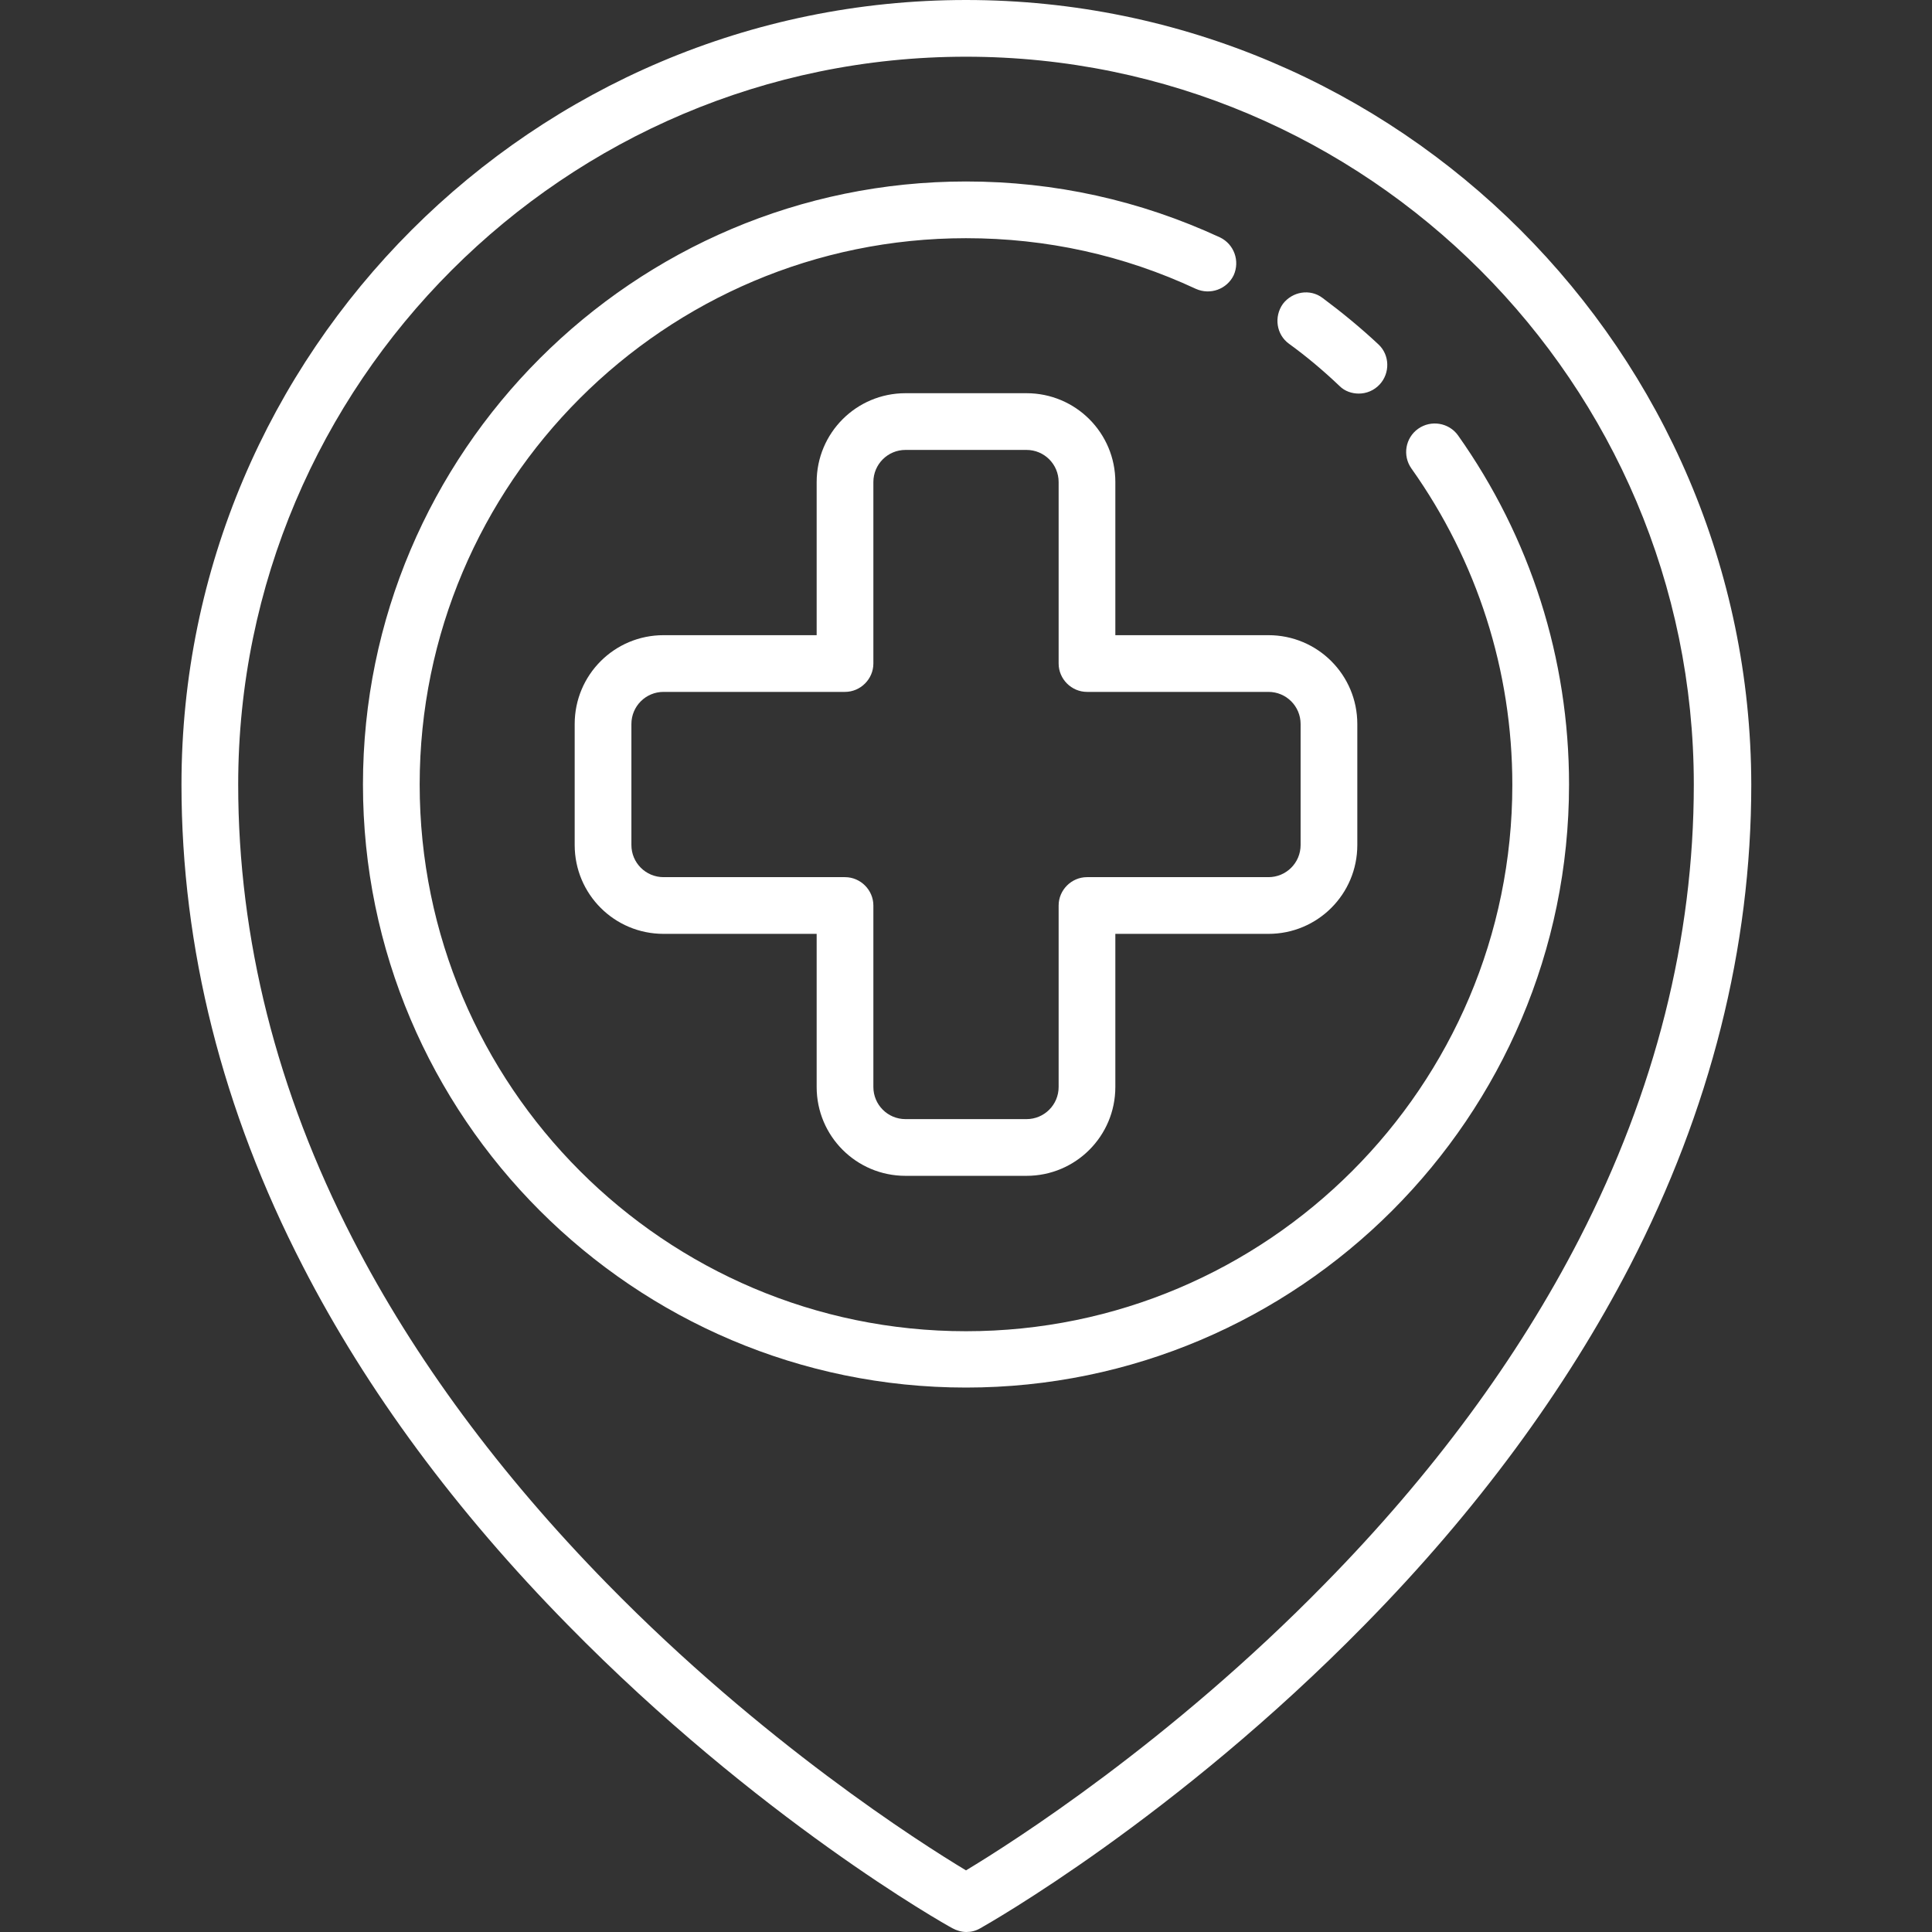
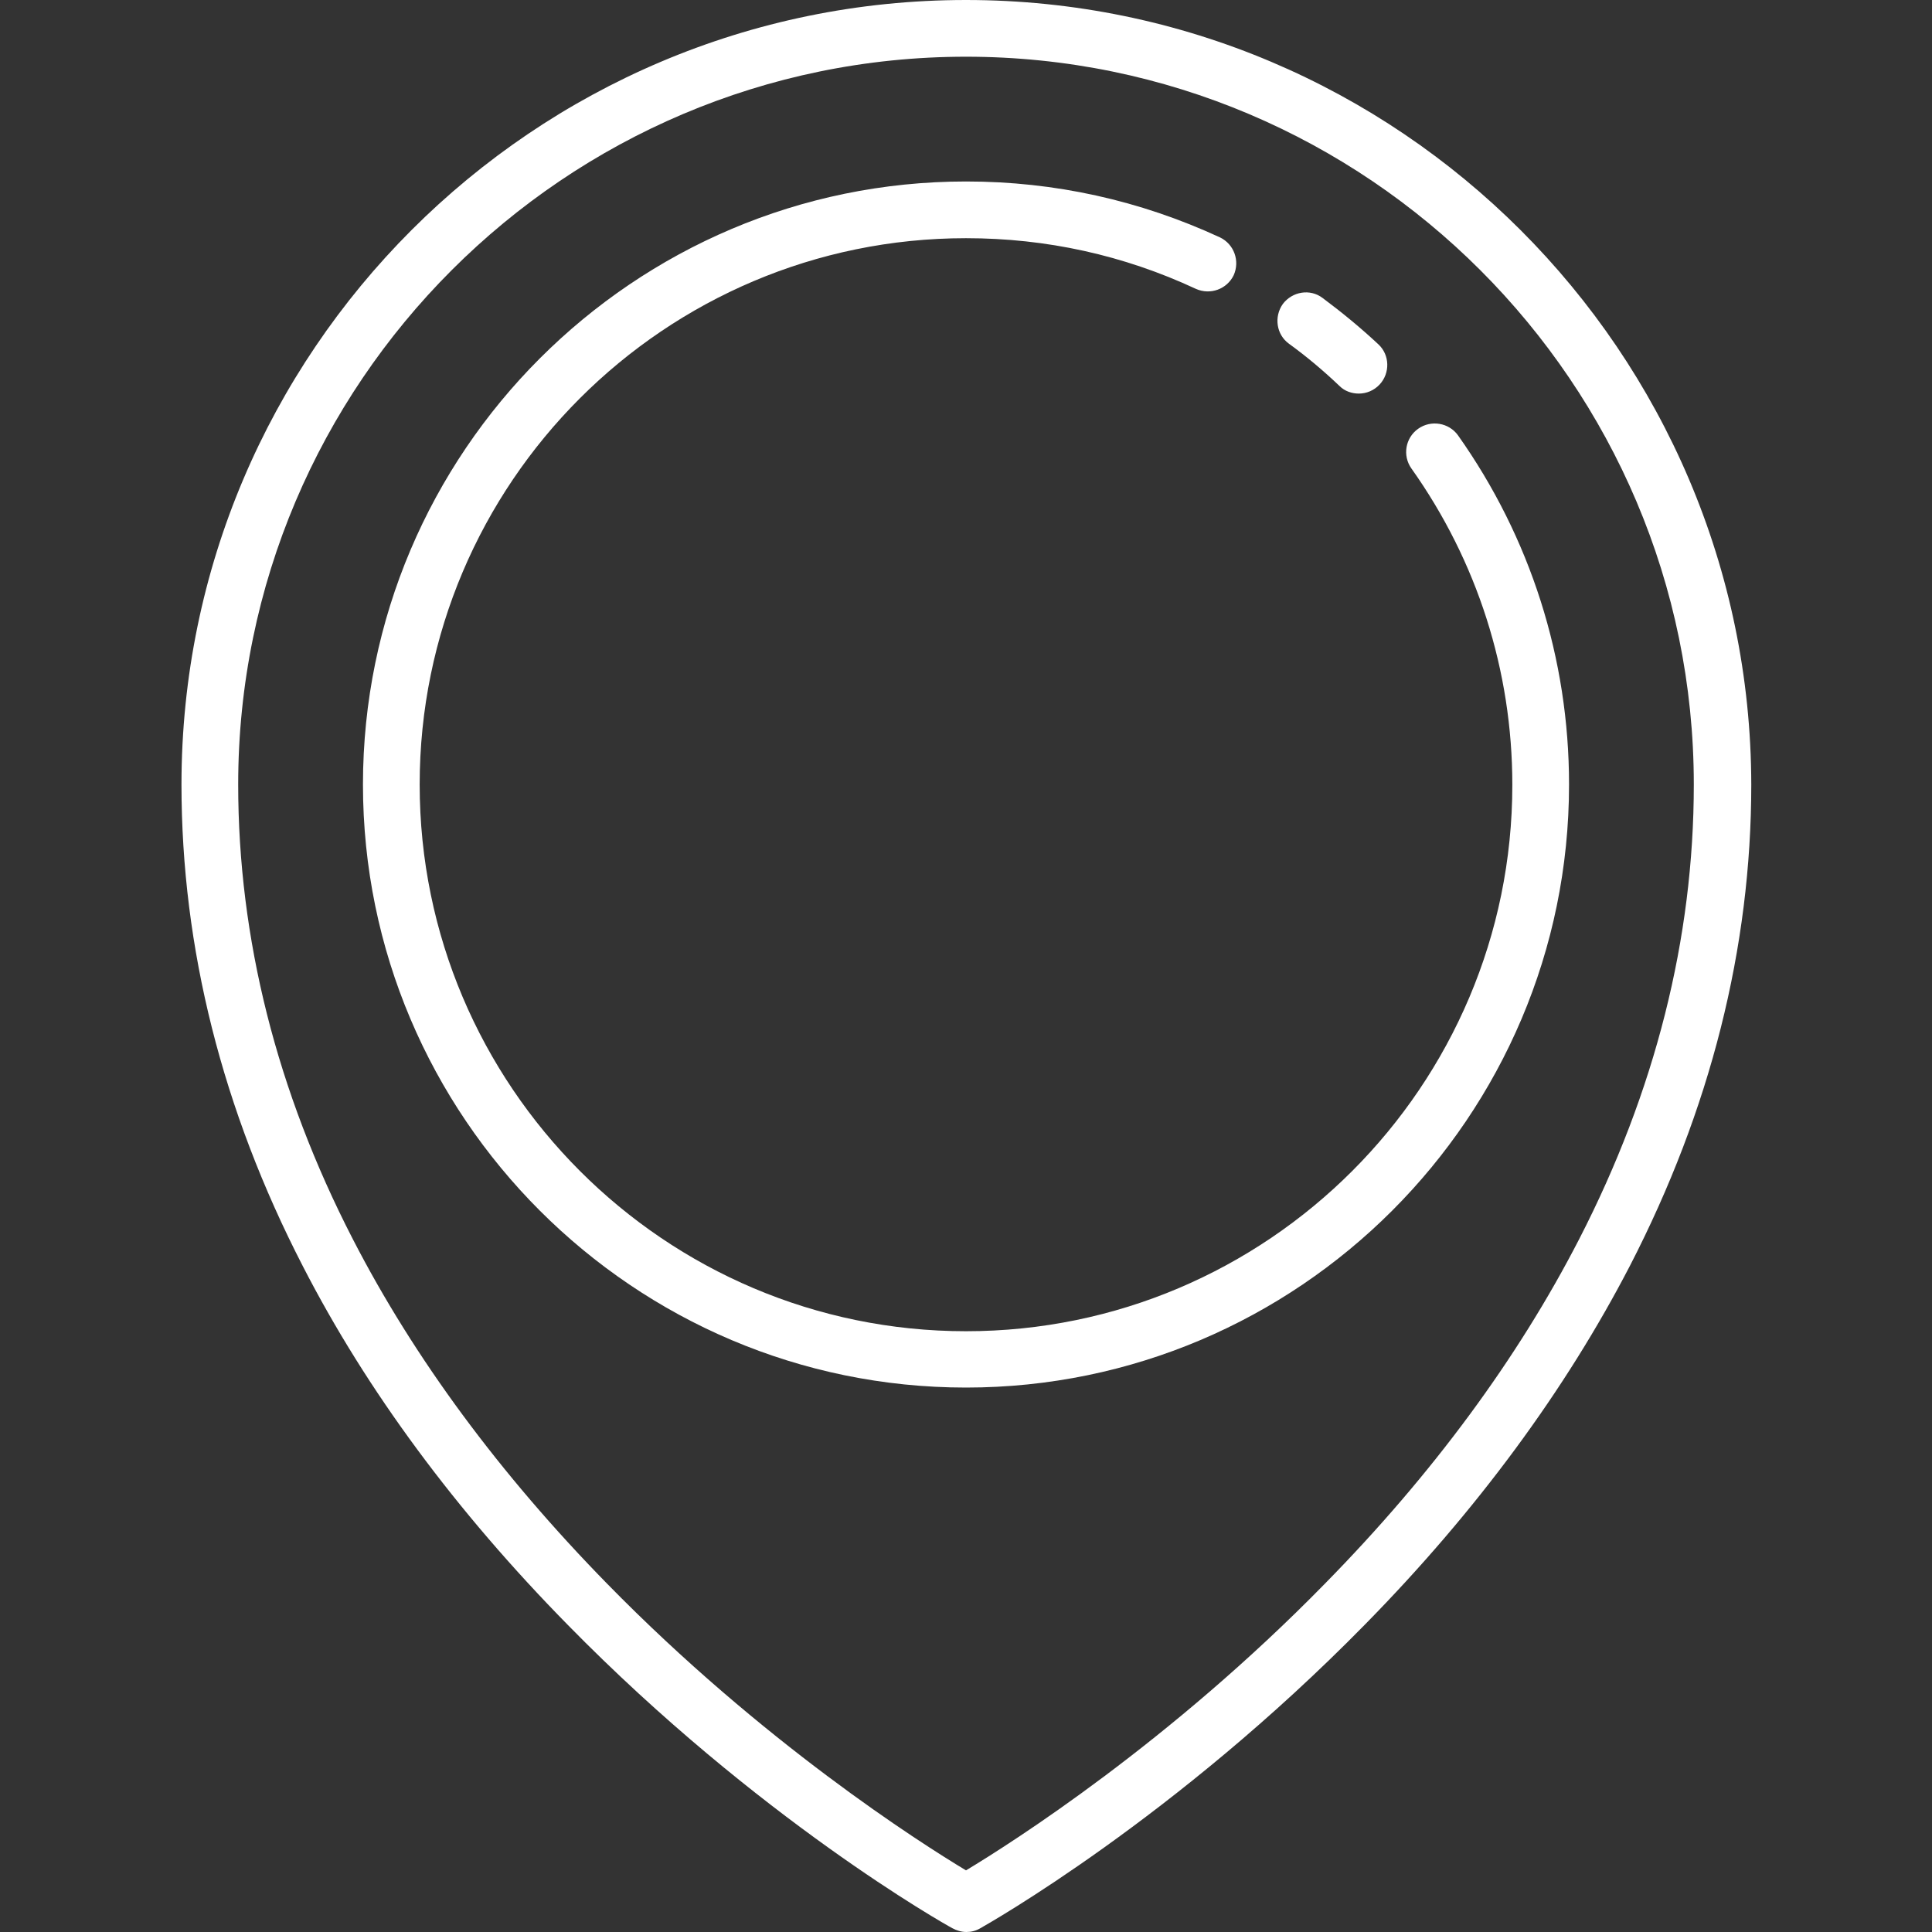
<svg xmlns="http://www.w3.org/2000/svg" version="1.1" id="Capa_1" x="0px" y="0px" viewBox="0 0 511 511" style="enable-background:new 0 0 511 511;" xml:space="preserve">
  <rect x="0" y="0" width="511" height="511" fill="#333333" stroke="none" />
  <style type="text/css">
	.st0{fill:#FFFFFF;}
</style>
  <g>
    <path class="st0" d="M255.5,0C141.1,0,48,93.1,48,207.5c0,43.2,10.8,86.1,32.1,127.4c16.9,32.9,40.5,64.8,70.1,94.9   c50.2,51.2,99.6,79.1,101.7,80.2c1.1,0.6,2.4,1,3.7,1c1.3,0,2.5-0.3,3.7-1c2.1-1.2,51.5-29.1,101.7-80.3   c29.6-30.1,53.1-62.1,70.1-94.9c21.3-41.3,32.1-84.1,32.1-127.3C463,93.1,369.9,0,255.5,0z M417.7,327.7   c-16.2,31.5-38.8,62.2-67.3,91.2c-41,41.9-82.6,68.4-94.9,75.8c-12.3-7.4-53.9-33.9-94.9-75.8c-28.4-29-51.1-59.7-67.3-91.2   C73.2,288.7,63,248.2,63,207.5C63,101.4,149.4,15,255.5,15S448,101.4,448,207.5C448,248.2,437.8,288.6,417.7,327.7z" />
    <path class="st0" d="M375.1,113.4c-3.4,2.4-4.2,7.1-1.8,10.5c17.4,24.5,26.7,53.5,26.7,83.7c0,79.7-64.8,144.5-144.5,144.5   S111,287.2,111,207.5S175.8,63,255.5,63c21.3,0,41.7,4.5,60.8,13.4c3.8,1.7,8.2,0.1,10-3.6c1.7-3.8,0.1-8.2-3.6-10   C301.5,53,279,48,255.5,48C167.6,48,96,119.6,96,207.5S167.6,367,255.5,367S415,295.4,415,207.5c0-33.3-10.2-65.3-29.4-92.4   C383.2,111.8,378.5,111,375.1,113.4z" />
    <path class="st0" d="M340.9,90.9c4.7,3.4,9.2,7.2,13.4,11.2c1.4,1.4,3.3,2,5.1,2c2,0,4-0.8,5.5-2.4c2.8-3,2.7-7.8-0.3-10.6   c-4.7-4.4-9.7-8.5-14.8-12.3c-3.3-2.5-8-1.7-10.5,1.6C336.9,83.8,337.6,88.5,340.9,90.9z" />
-     <path class="st0" d="M295,127.5c0-13-10.5-23.5-23.5-23.5h-32c-13,0-23.5,10.5-23.5,23.5V168h-40.5c-13,0-23.5,10.5-23.5,23.5v32   c0,13,10.5,23.5,23.5,23.5H216v40.5c0,13,10.5,23.5,23.5,23.5h32c13,0,23.5-10.5,23.5-23.5V247h40.5c13,0,23.5-10.5,23.5-23.5v-32   c0-13-10.5-23.5-23.5-23.5H295V127.5z M335.5,183c4.7,0,8.5,3.8,8.5,8.5v32c0,4.7-3.8,8.5-8.5,8.5h-48c-4.1,0-7.5,3.4-7.5,7.5v48   c0,4.7-3.8,8.5-8.5,8.5h-32c-4.7,0-8.5-3.8-8.5-8.5v-48c0-4.1-3.4-7.5-7.5-7.5h-48c-4.7,0-8.5-3.8-8.5-8.5v-32   c0-4.7,3.8-8.5,8.5-8.5h48c4.1,0,7.5-3.4,7.5-7.5v-48c0-4.7,3.8-8.5,8.5-8.5h32c4.7,0,8.5,3.8,8.5,8.5v48c0,4.1,3.4,7.5,7.5,7.5   H335.5z" />
  </g>
</svg>